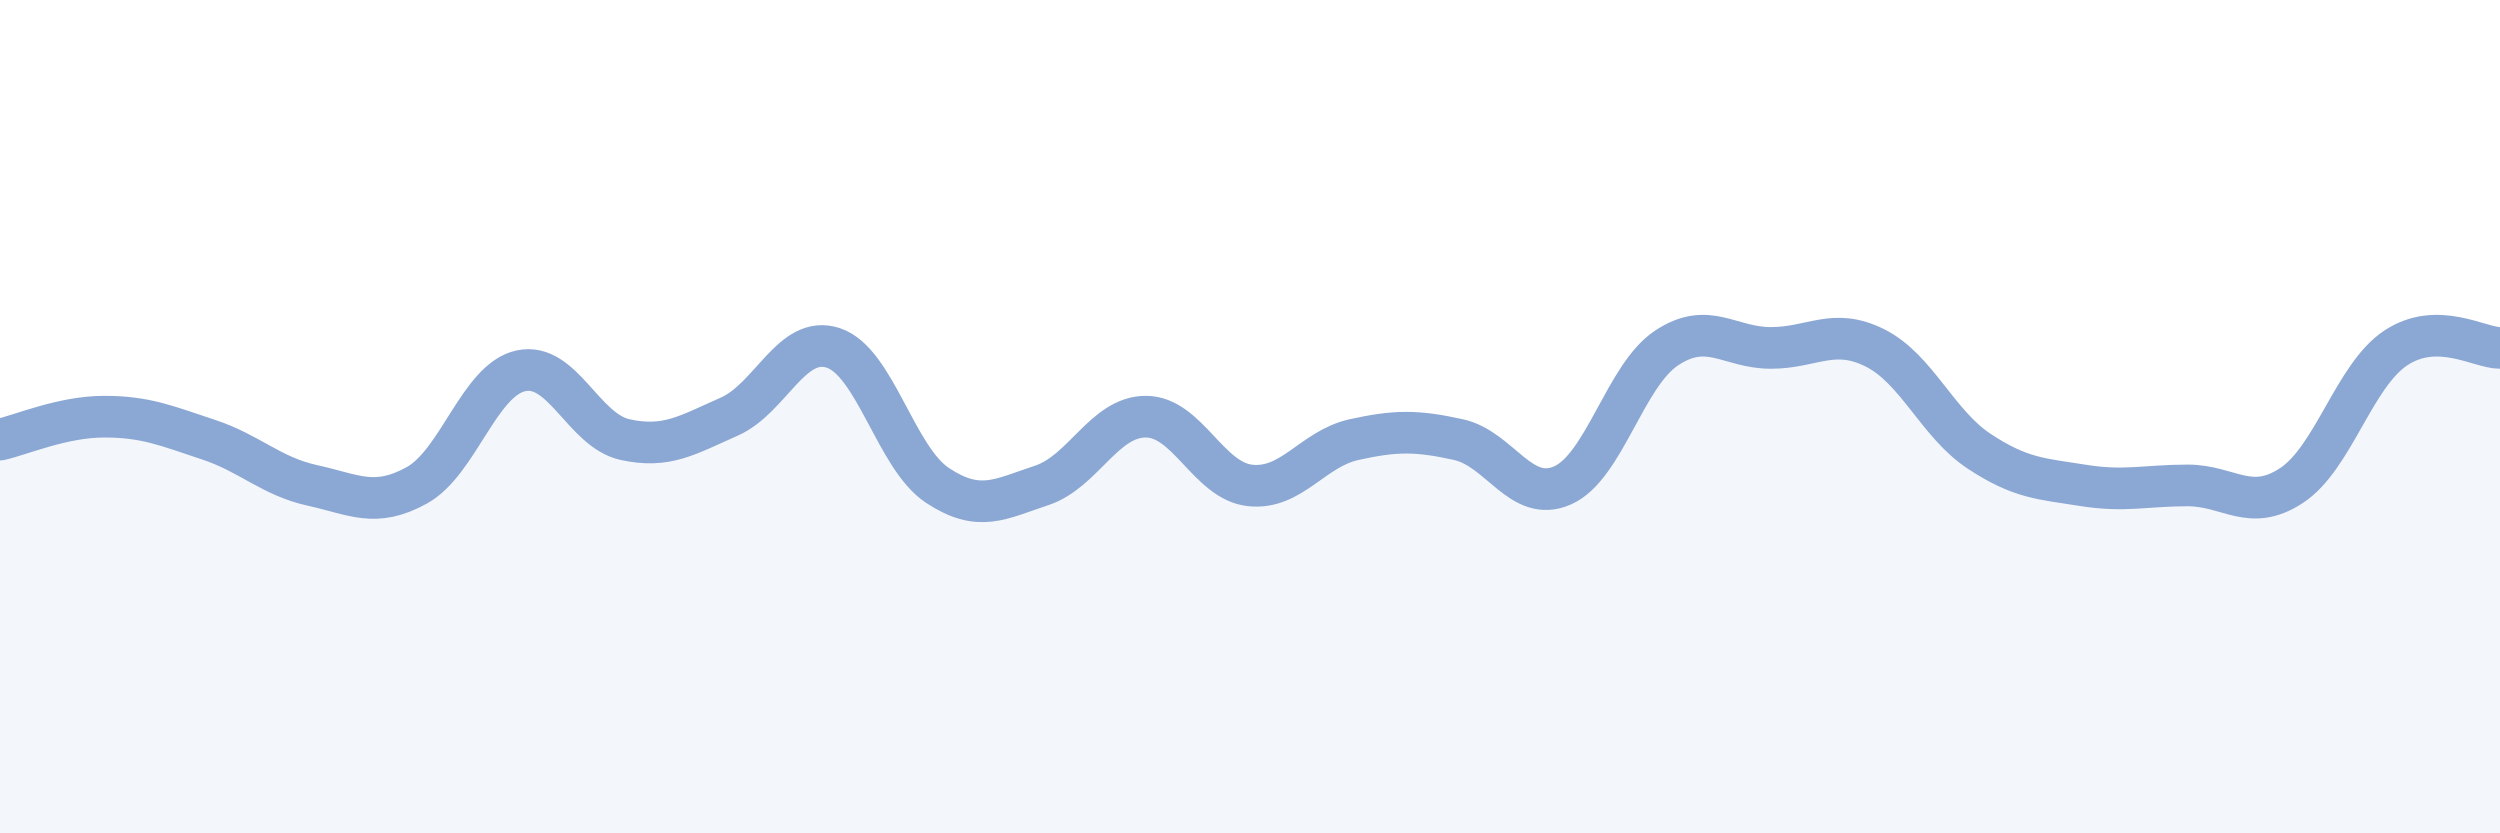
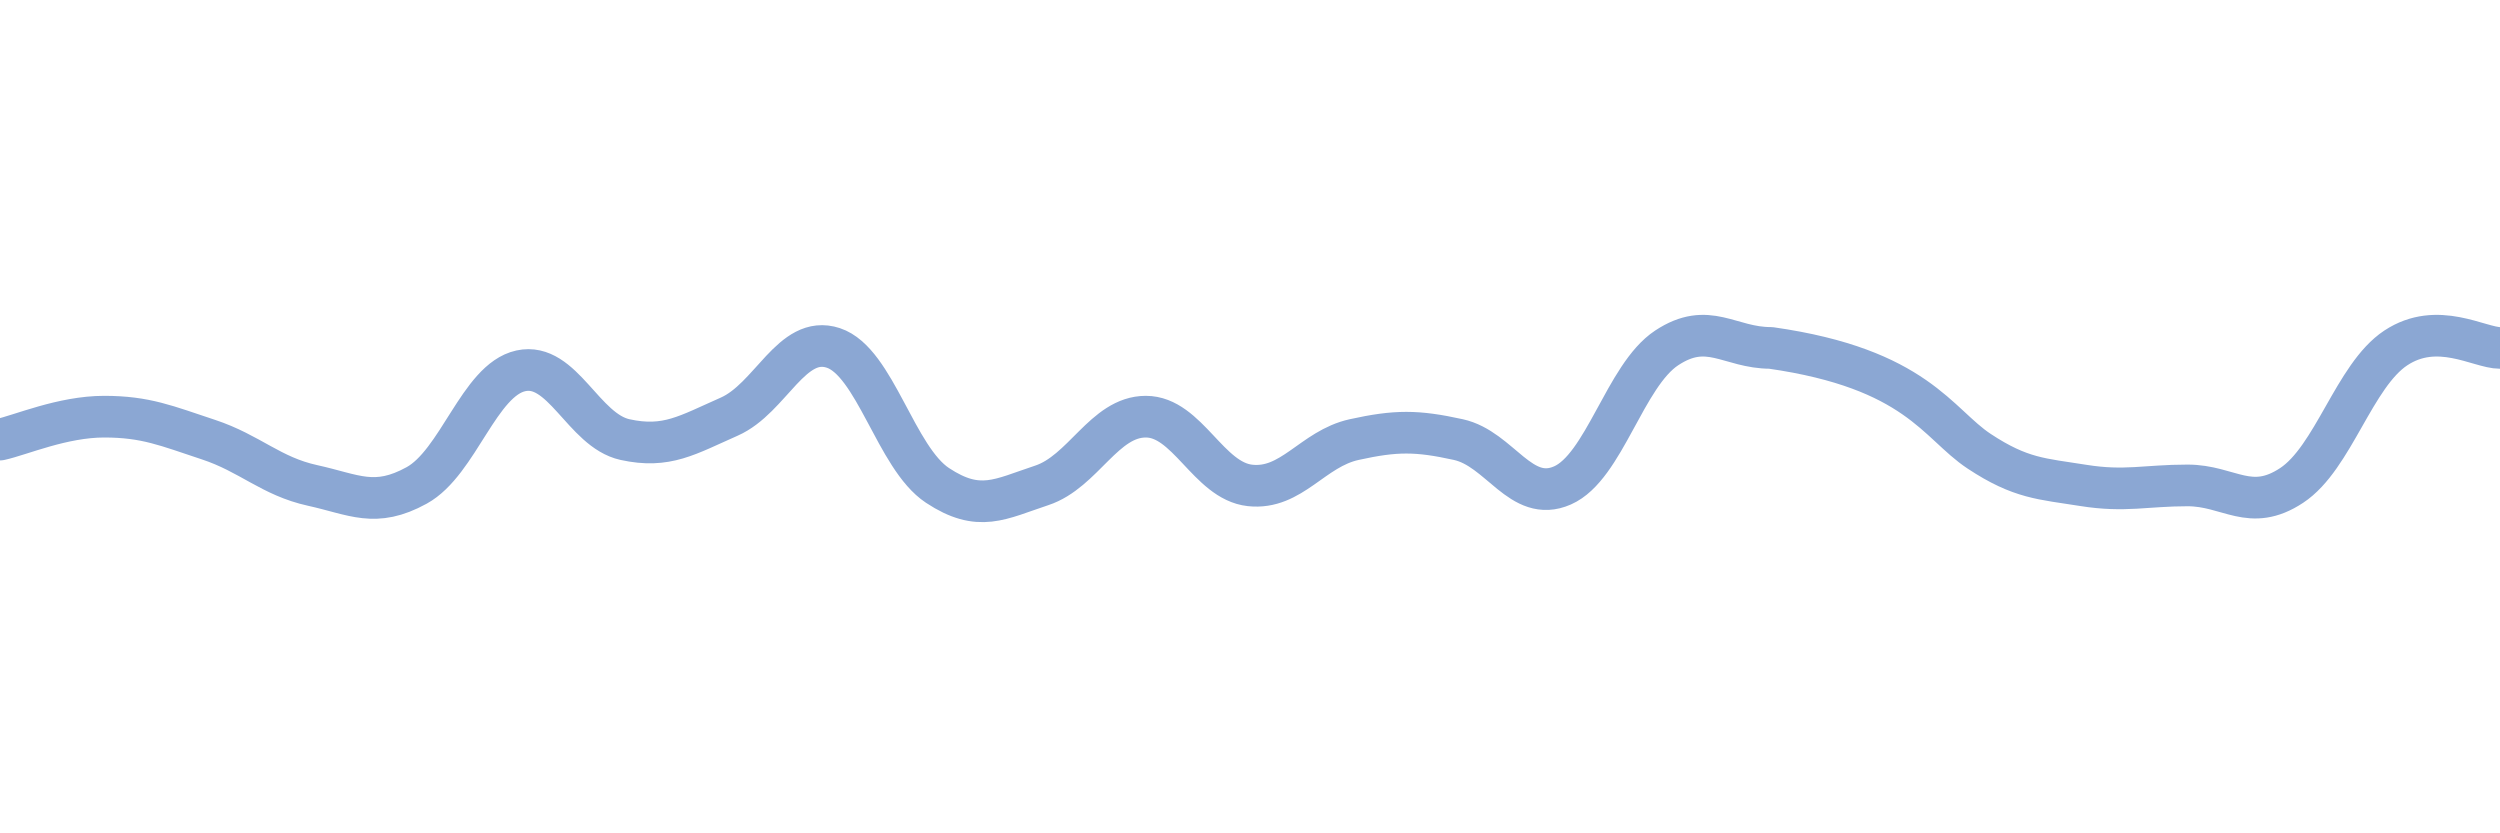
<svg xmlns="http://www.w3.org/2000/svg" width="60" height="20" viewBox="0 0 60 20">
-   <path d="M 0,10.55 C 0.5,10.44 1.5,10 2.5,10 C 3.5,10 4,10.22 5,10.55 C 6,10.88 6.5,11.43 7.5,11.65 C 8.5,11.87 9,12.2 10,11.65 C 11,11.1 11.5,9.12 12.5,8.9 C 13.5,8.68 14,10.33 15,10.55 C 16,10.77 16.5,10.44 17.5,10 C 18.5,9.56 19,8.02 20,8.35 C 21,8.68 21.5,10.99 22.5,11.65 C 23.5,12.31 24,11.98 25,11.65 C 26,11.32 26.5,10 27.5,10 C 28.5,10 29,11.54 30,11.65 C 31,11.76 31.5,10.77 32.5,10.55 C 33.5,10.33 34,10.33 35,10.55 C 36,10.77 36.5,12.09 37.5,11.65 C 38.5,11.21 39,9.01 40,8.35 C 41,7.69 41.5,8.35 42.5,8.35 C 43.5,8.35 44,7.85 45,8.35 C 46,8.85 46.5,10.17 47.5,10.83 C 48.5,11.49 49,11.49 50,11.65 C 51,11.81 51.5,11.65 52.5,11.65 C 53.5,11.65 54,12.31 55,11.65 C 56,10.99 56.5,9.01 57.5,8.35 C 58.5,7.69 59.5,8.35 60,8.35L60 20L0 20Z" fill="#8ba7d3" opacity="0.1" stroke-linecap="round" stroke-linejoin="round" />
-   <path d="M 0,10.55 C 0.5,10.44 1.5,10 2.5,10 C 3.5,10 4,10.22 5,10.55 C 6,10.88 6.5,11.43 7.5,11.65 C 8.5,11.87 9,12.2 10,11.65 C 11,11.1 11.5,9.12 12.5,8.9 C 13.5,8.68 14,10.33 15,10.55 C 16,10.77 16.5,10.44 17.5,10 C 18.5,9.56 19,8.02 20,8.35 C 21,8.68 21.5,10.99 22.5,11.65 C 23.5,12.31 24,11.98 25,11.65 C 26,11.32 26.5,10 27.5,10 C 28.5,10 29,11.54 30,11.65 C 31,11.76 31.5,10.77 32.5,10.55 C 33.5,10.33 34,10.33 35,10.55 C 36,10.77 36.5,12.09 37.5,11.65 C 38.5,11.21 39,9.01 40,8.35 C 41,7.69 41.5,8.35 42.5,8.35 C 43.5,8.35 44,7.85 45,8.35 C 46,8.85 46.5,10.17 47.5,10.83 C 48.5,11.49 49,11.49 50,11.65 C 51,11.81 51.5,11.65 52.5,11.65 C 53.5,11.65 54,12.31 55,11.65 C 56,10.99 56.5,9.01 57.5,8.35 C 58.5,7.69 59.5,8.35 60,8.35" stroke="#8ba7d3" stroke-width="1" fill="none" stroke-linecap="round" stroke-linejoin="round" />
+   <path d="M 0,10.55 C 0.5,10.44 1.5,10 2.5,10 C 3.5,10 4,10.22 5,10.55 C 6,10.88 6.5,11.43 7.5,11.65 C 8.5,11.87 9,12.2 10,11.65 C 11,11.1 11.5,9.12 12.5,8.9 C 13.5,8.68 14,10.33 15,10.55 C 16,10.77 16.5,10.44 17.5,10 C 18.5,9.56 19,8.02 20,8.35 C 21,8.68 21.5,10.99 22.5,11.65 C 23.5,12.31 24,11.98 25,11.65 C 26,11.32 26.5,10 27.5,10 C 28.5,10 29,11.54 30,11.65 C 31,11.76 31.5,10.77 32.5,10.55 C 33.5,10.33 34,10.33 35,10.55 C 36,10.77 36.5,12.09 37.5,11.65 C 38.5,11.21 39,9.01 40,8.35 C 41,7.69 41.5,8.35 42.5,8.35 C 46,8.85 46.5,10.17 47.5,10.83 C 48.5,11.49 49,11.49 50,11.65 C 51,11.81 51.5,11.65 52.5,11.65 C 53.5,11.65 54,12.31 55,11.65 C 56,10.99 56.5,9.01 57.5,8.35 C 58.5,7.69 59.5,8.35 60,8.35" stroke="#8ba7d3" stroke-width="1" fill="none" stroke-linecap="round" stroke-linejoin="round" />
</svg>